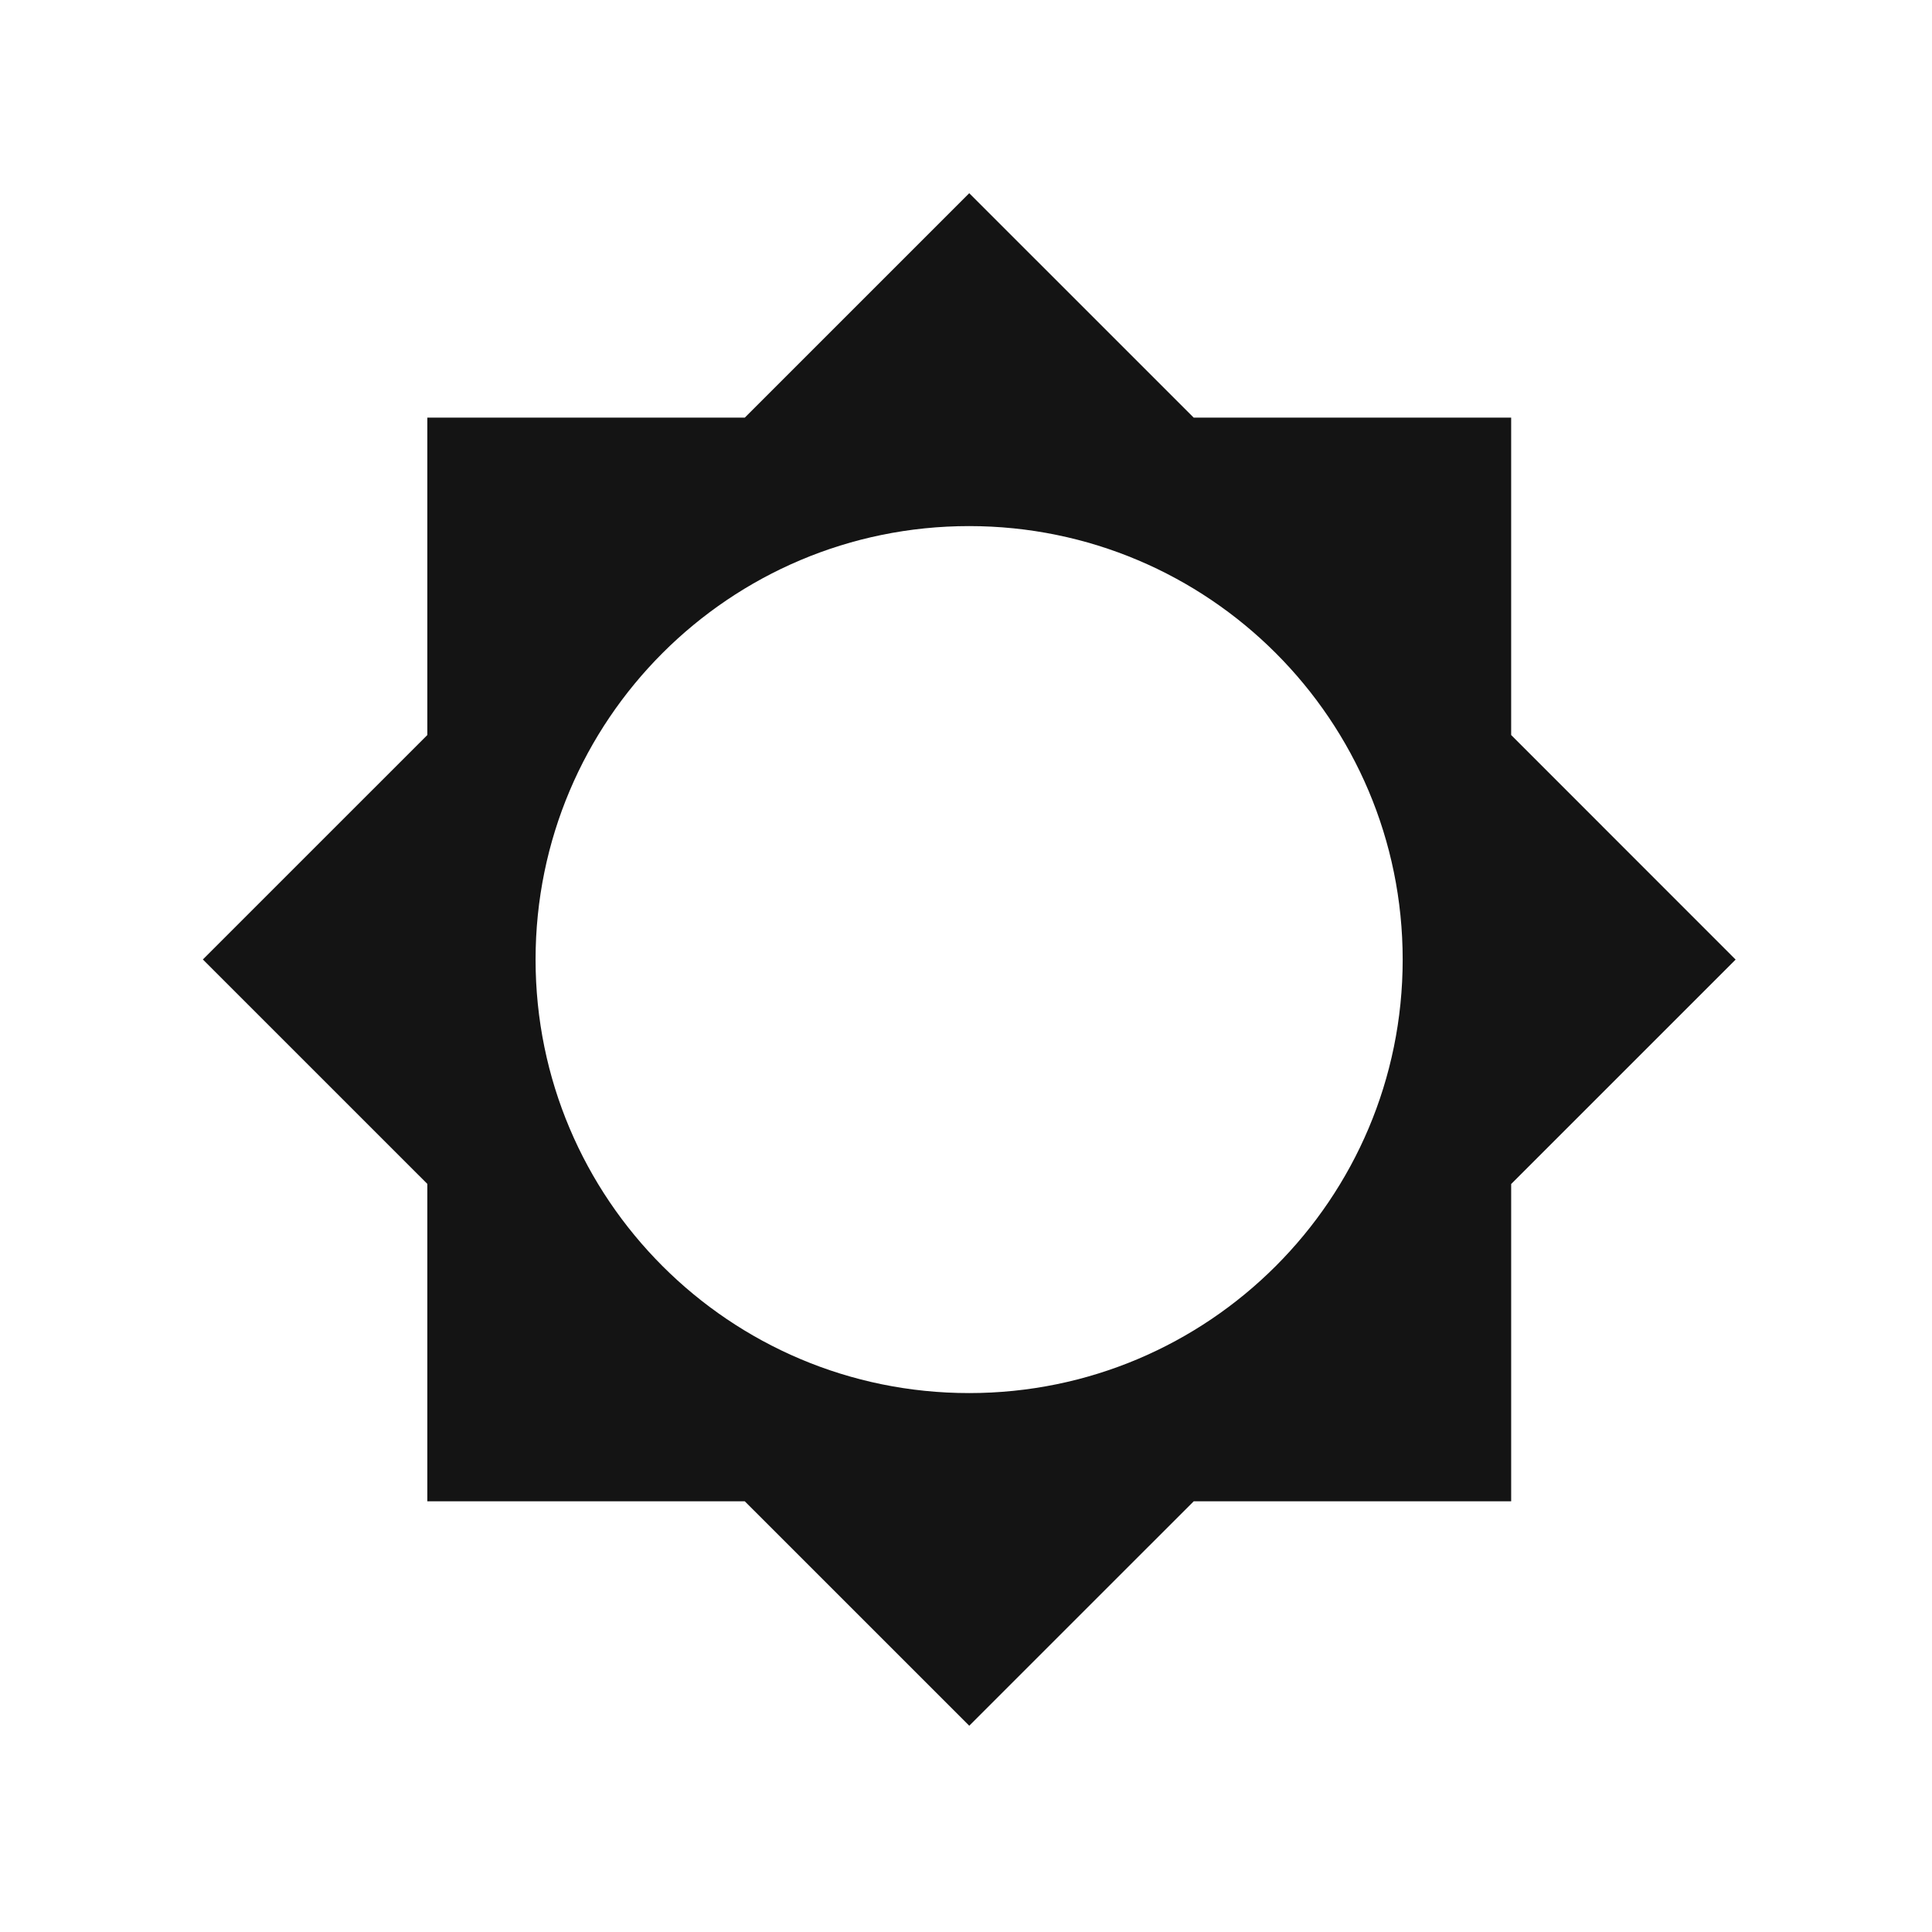
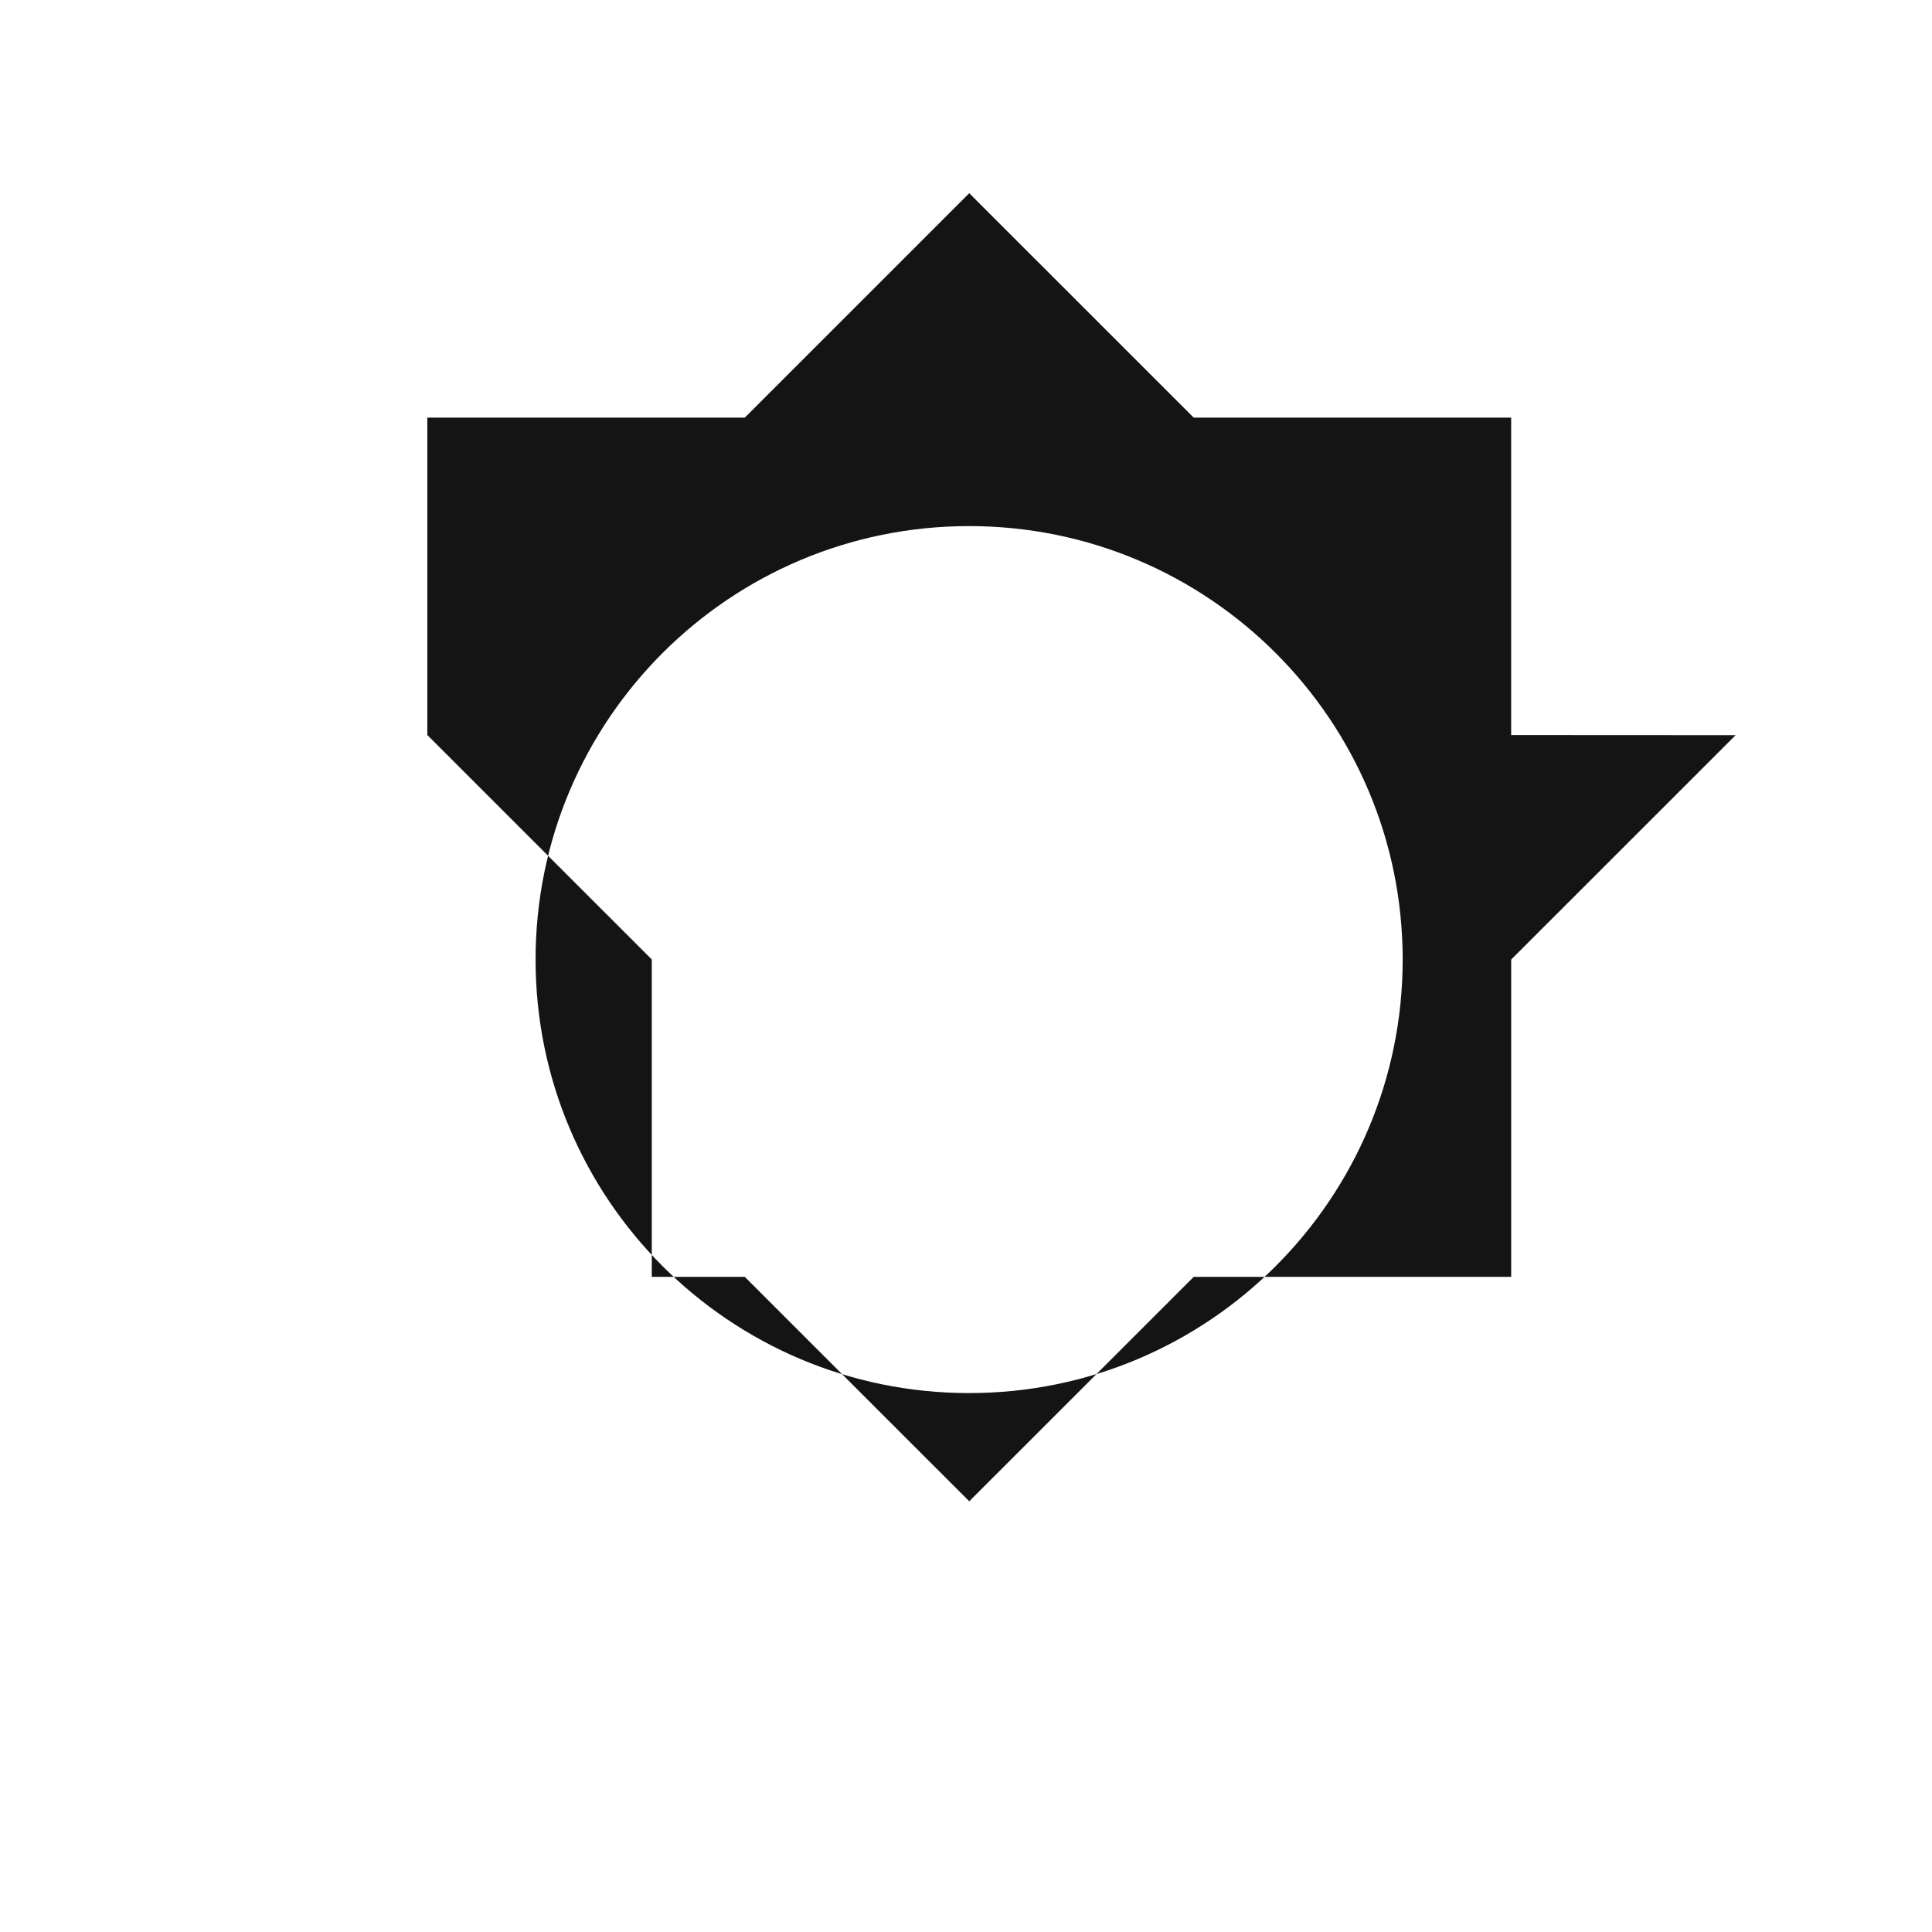
<svg xmlns="http://www.w3.org/2000/svg" fill="none" viewBox="0 0 200 200">
-   <path fill="#141414" d="M156.435 76.09V43.234h-32.863L100.335 20 77.099 43.233H44.236V76.09L21 99.324l23.236 23.232v32.859H77.1l23.236 23.232 23.237-23.232h32.863v-32.847l23.236-23.232zm-56.112 68.121c-24.79 0-44.881-20.088-44.881-44.875s20.09-44.875 44.881-44.875 44.882 20.088 44.882 44.875-20.091 44.875-44.882 44.875" />
+   <path fill="#141414" d="M156.435 76.09V43.234h-32.863L100.335 20 77.099 43.233H44.236V76.09l23.236 23.232v32.859H77.1l23.236 23.232 23.237-23.232h32.863v-32.847l23.236-23.232zm-56.112 68.121c-24.79 0-44.881-20.088-44.881-44.875s20.09-44.875 44.881-44.875 44.882 20.088 44.882 44.875-20.091 44.875-44.882 44.875" />
</svg>